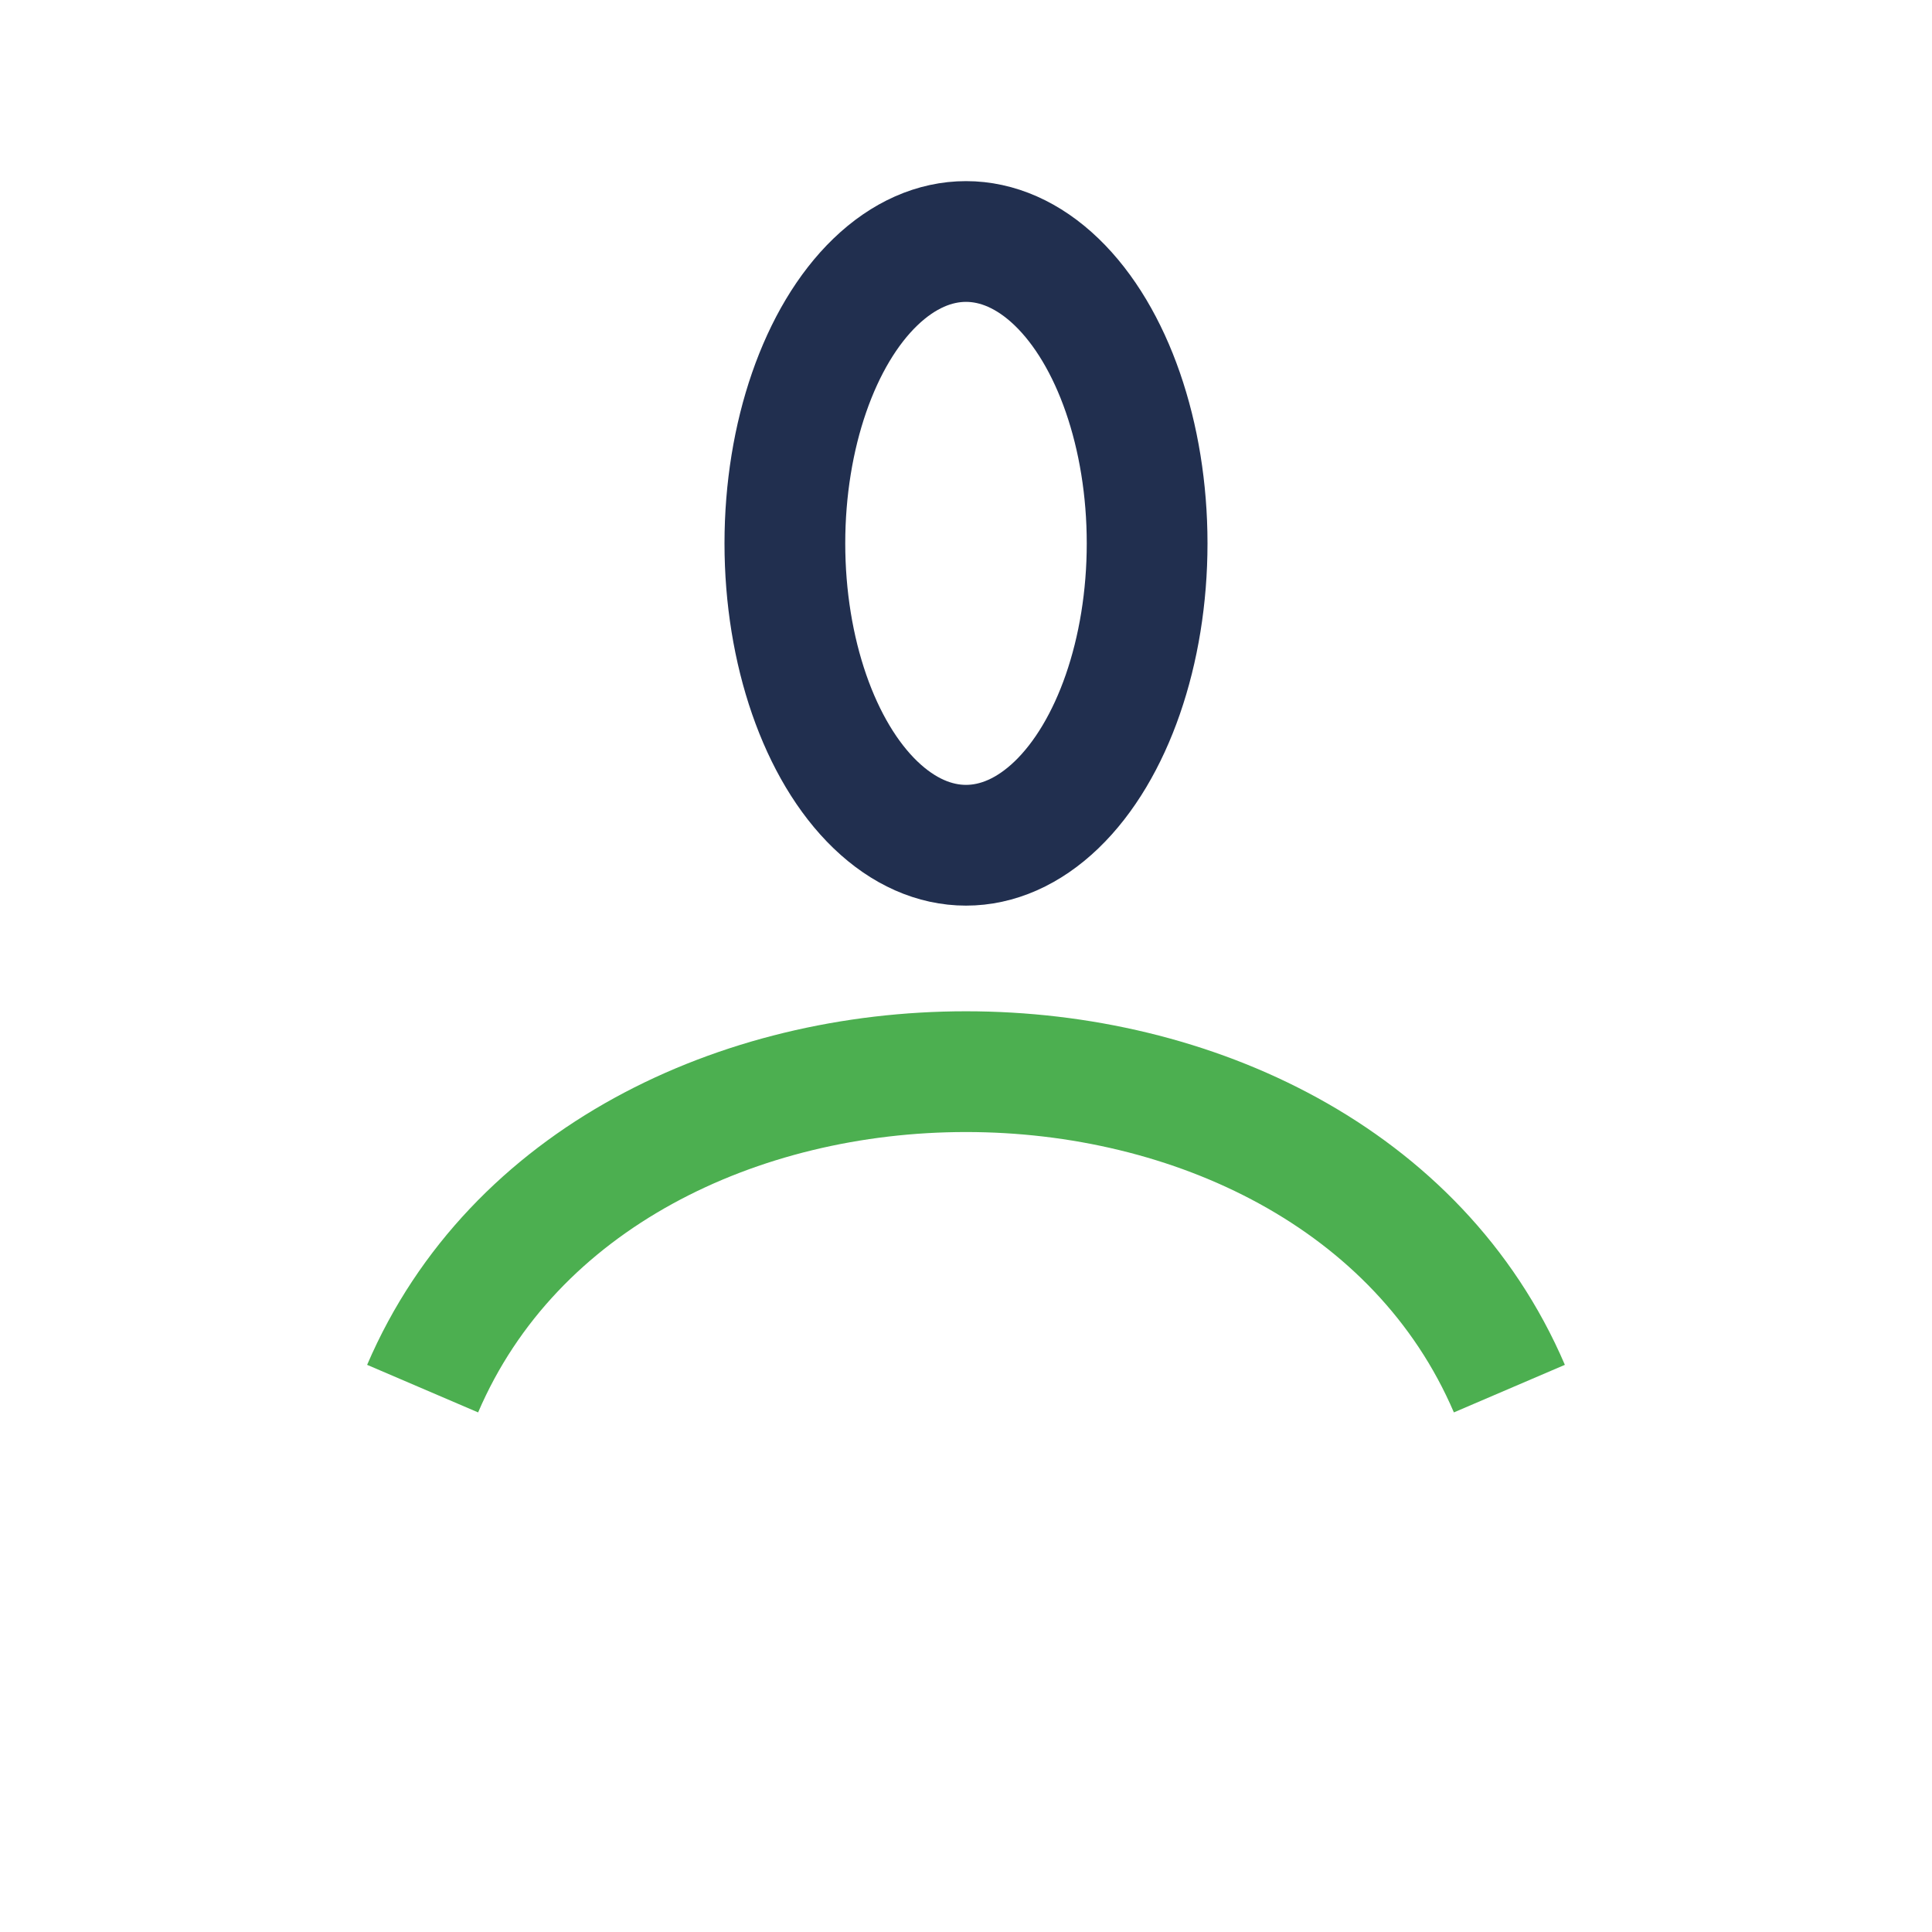
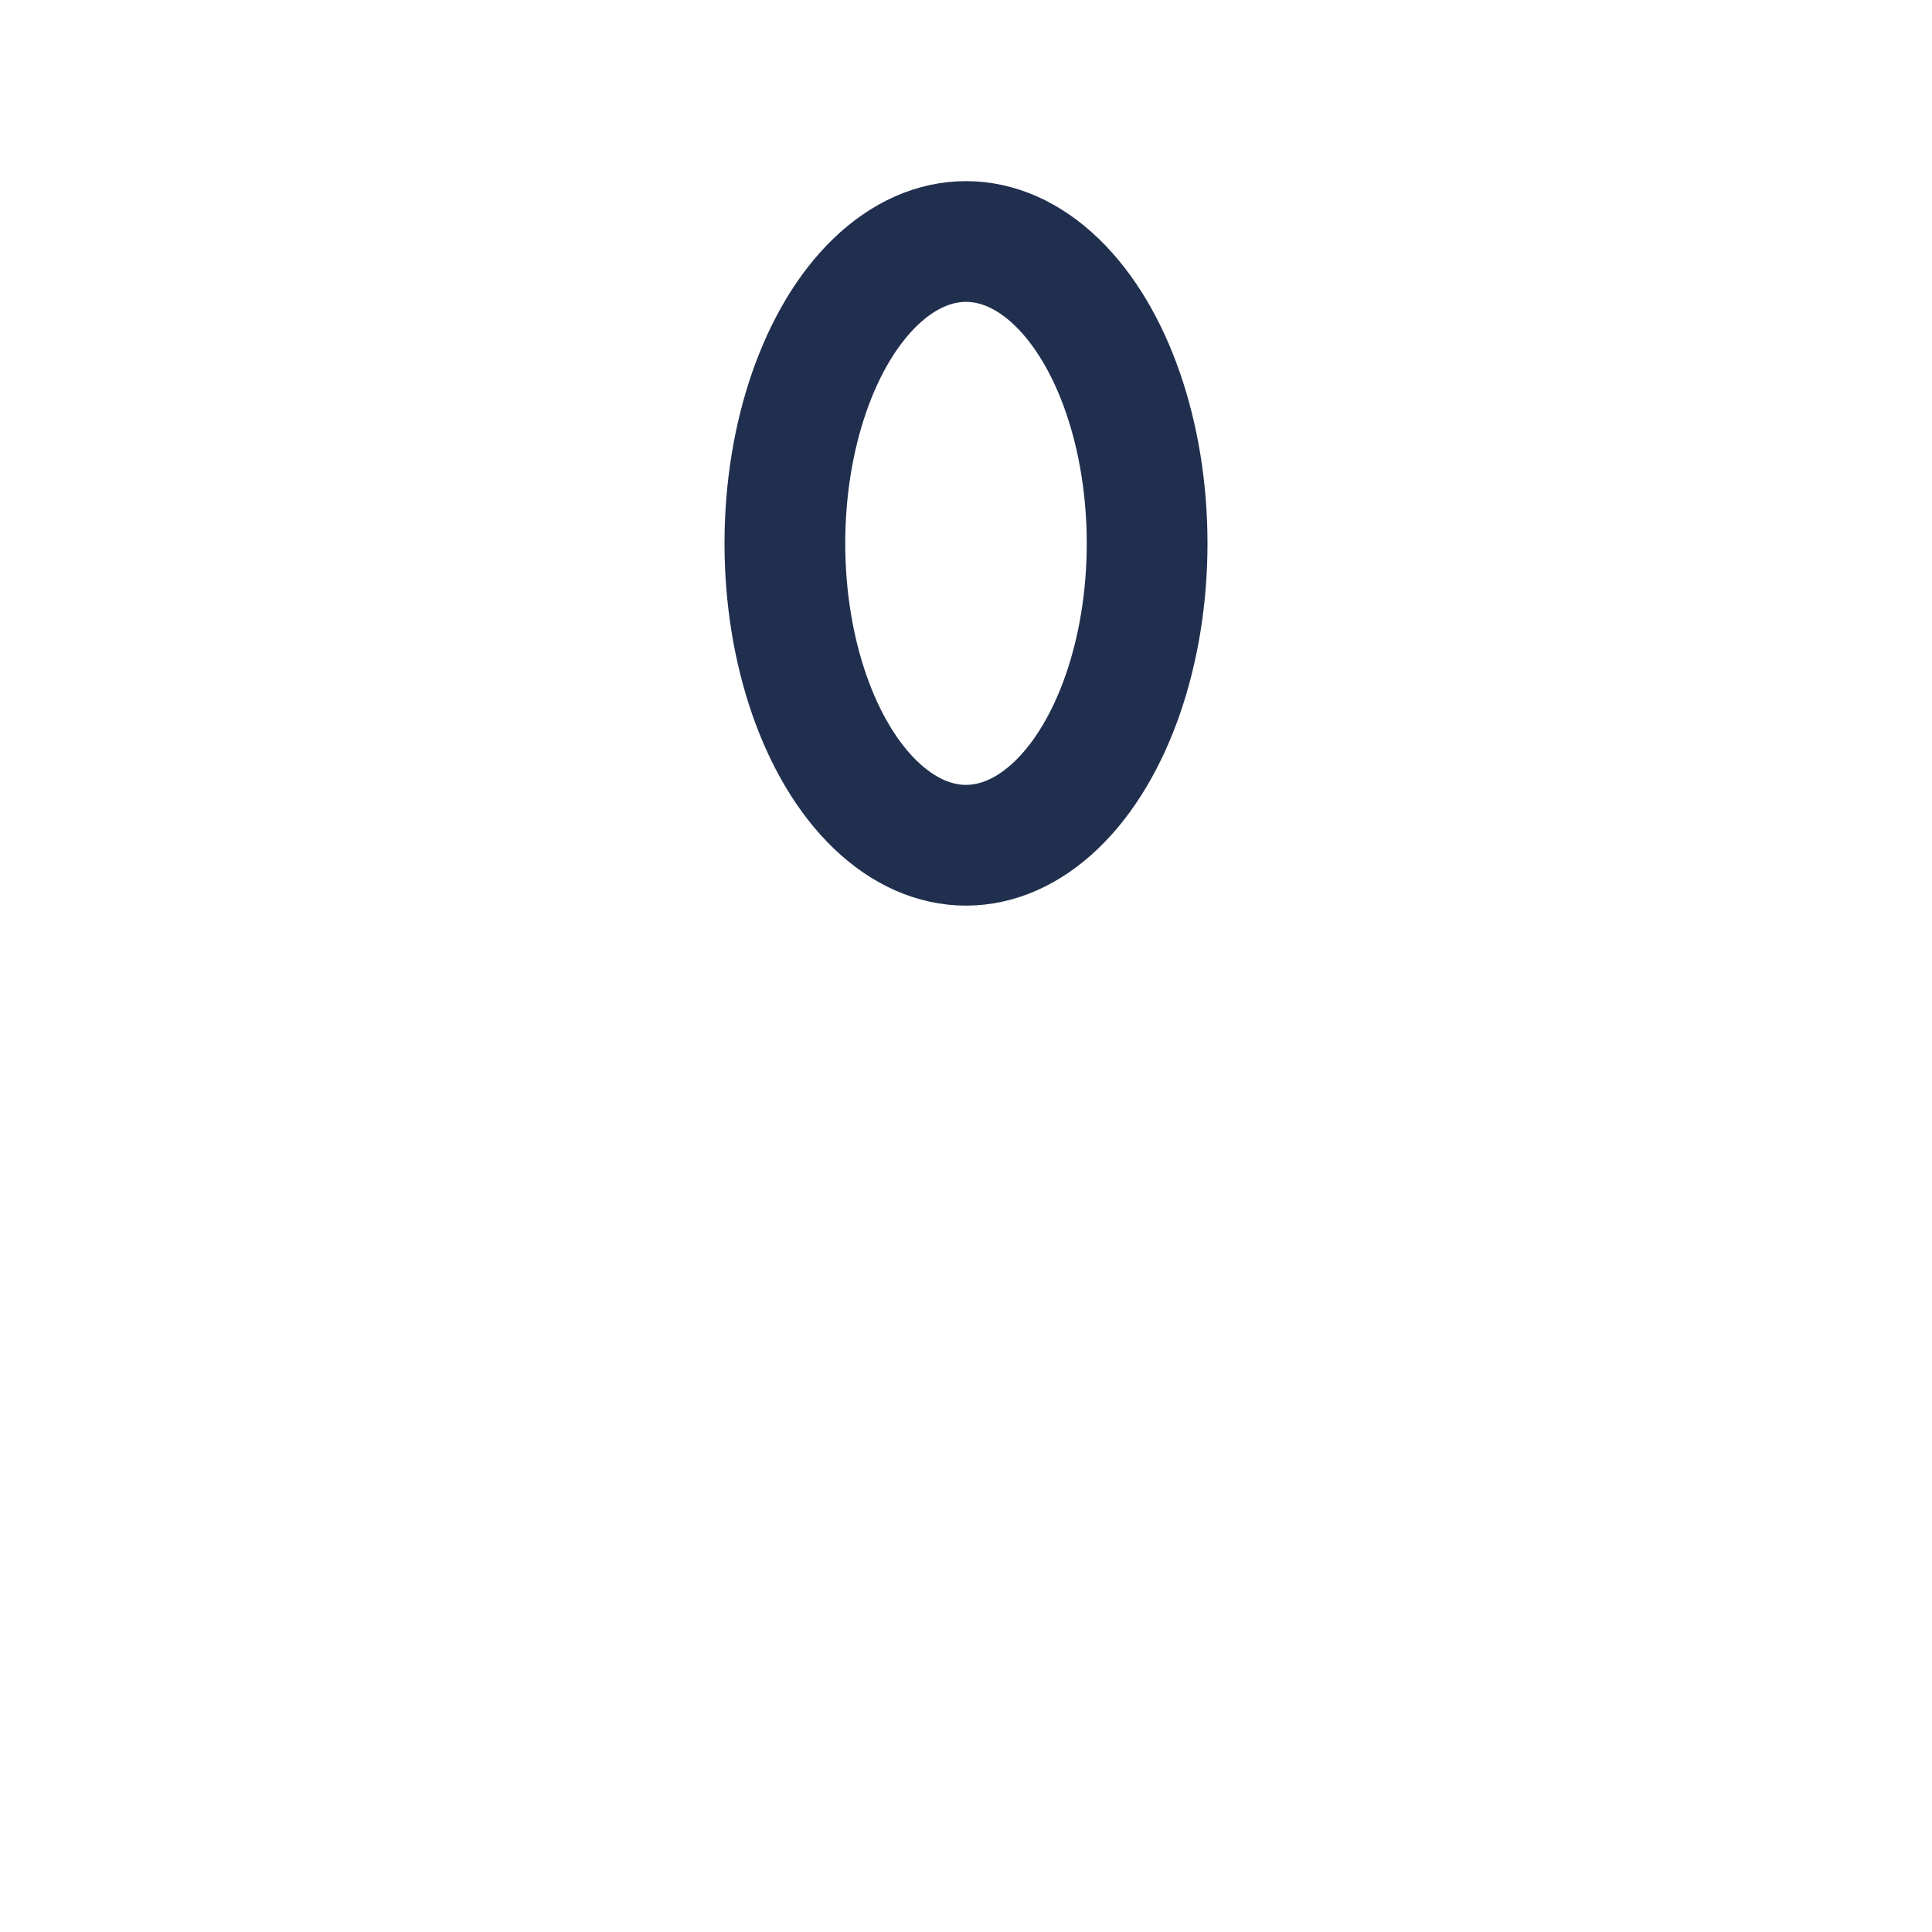
<svg xmlns="http://www.w3.org/2000/svg" width="32" height="32" viewBox="0 0 32 32">
  <ellipse cx="16" cy="9" rx="3" ry="5" fill="none" stroke="#212F4F" stroke-width="2" />
-   <path d="M7 23c3-7 15-7 18 0" stroke="#4CAF50" stroke-width="2" fill="none" />
</svg>